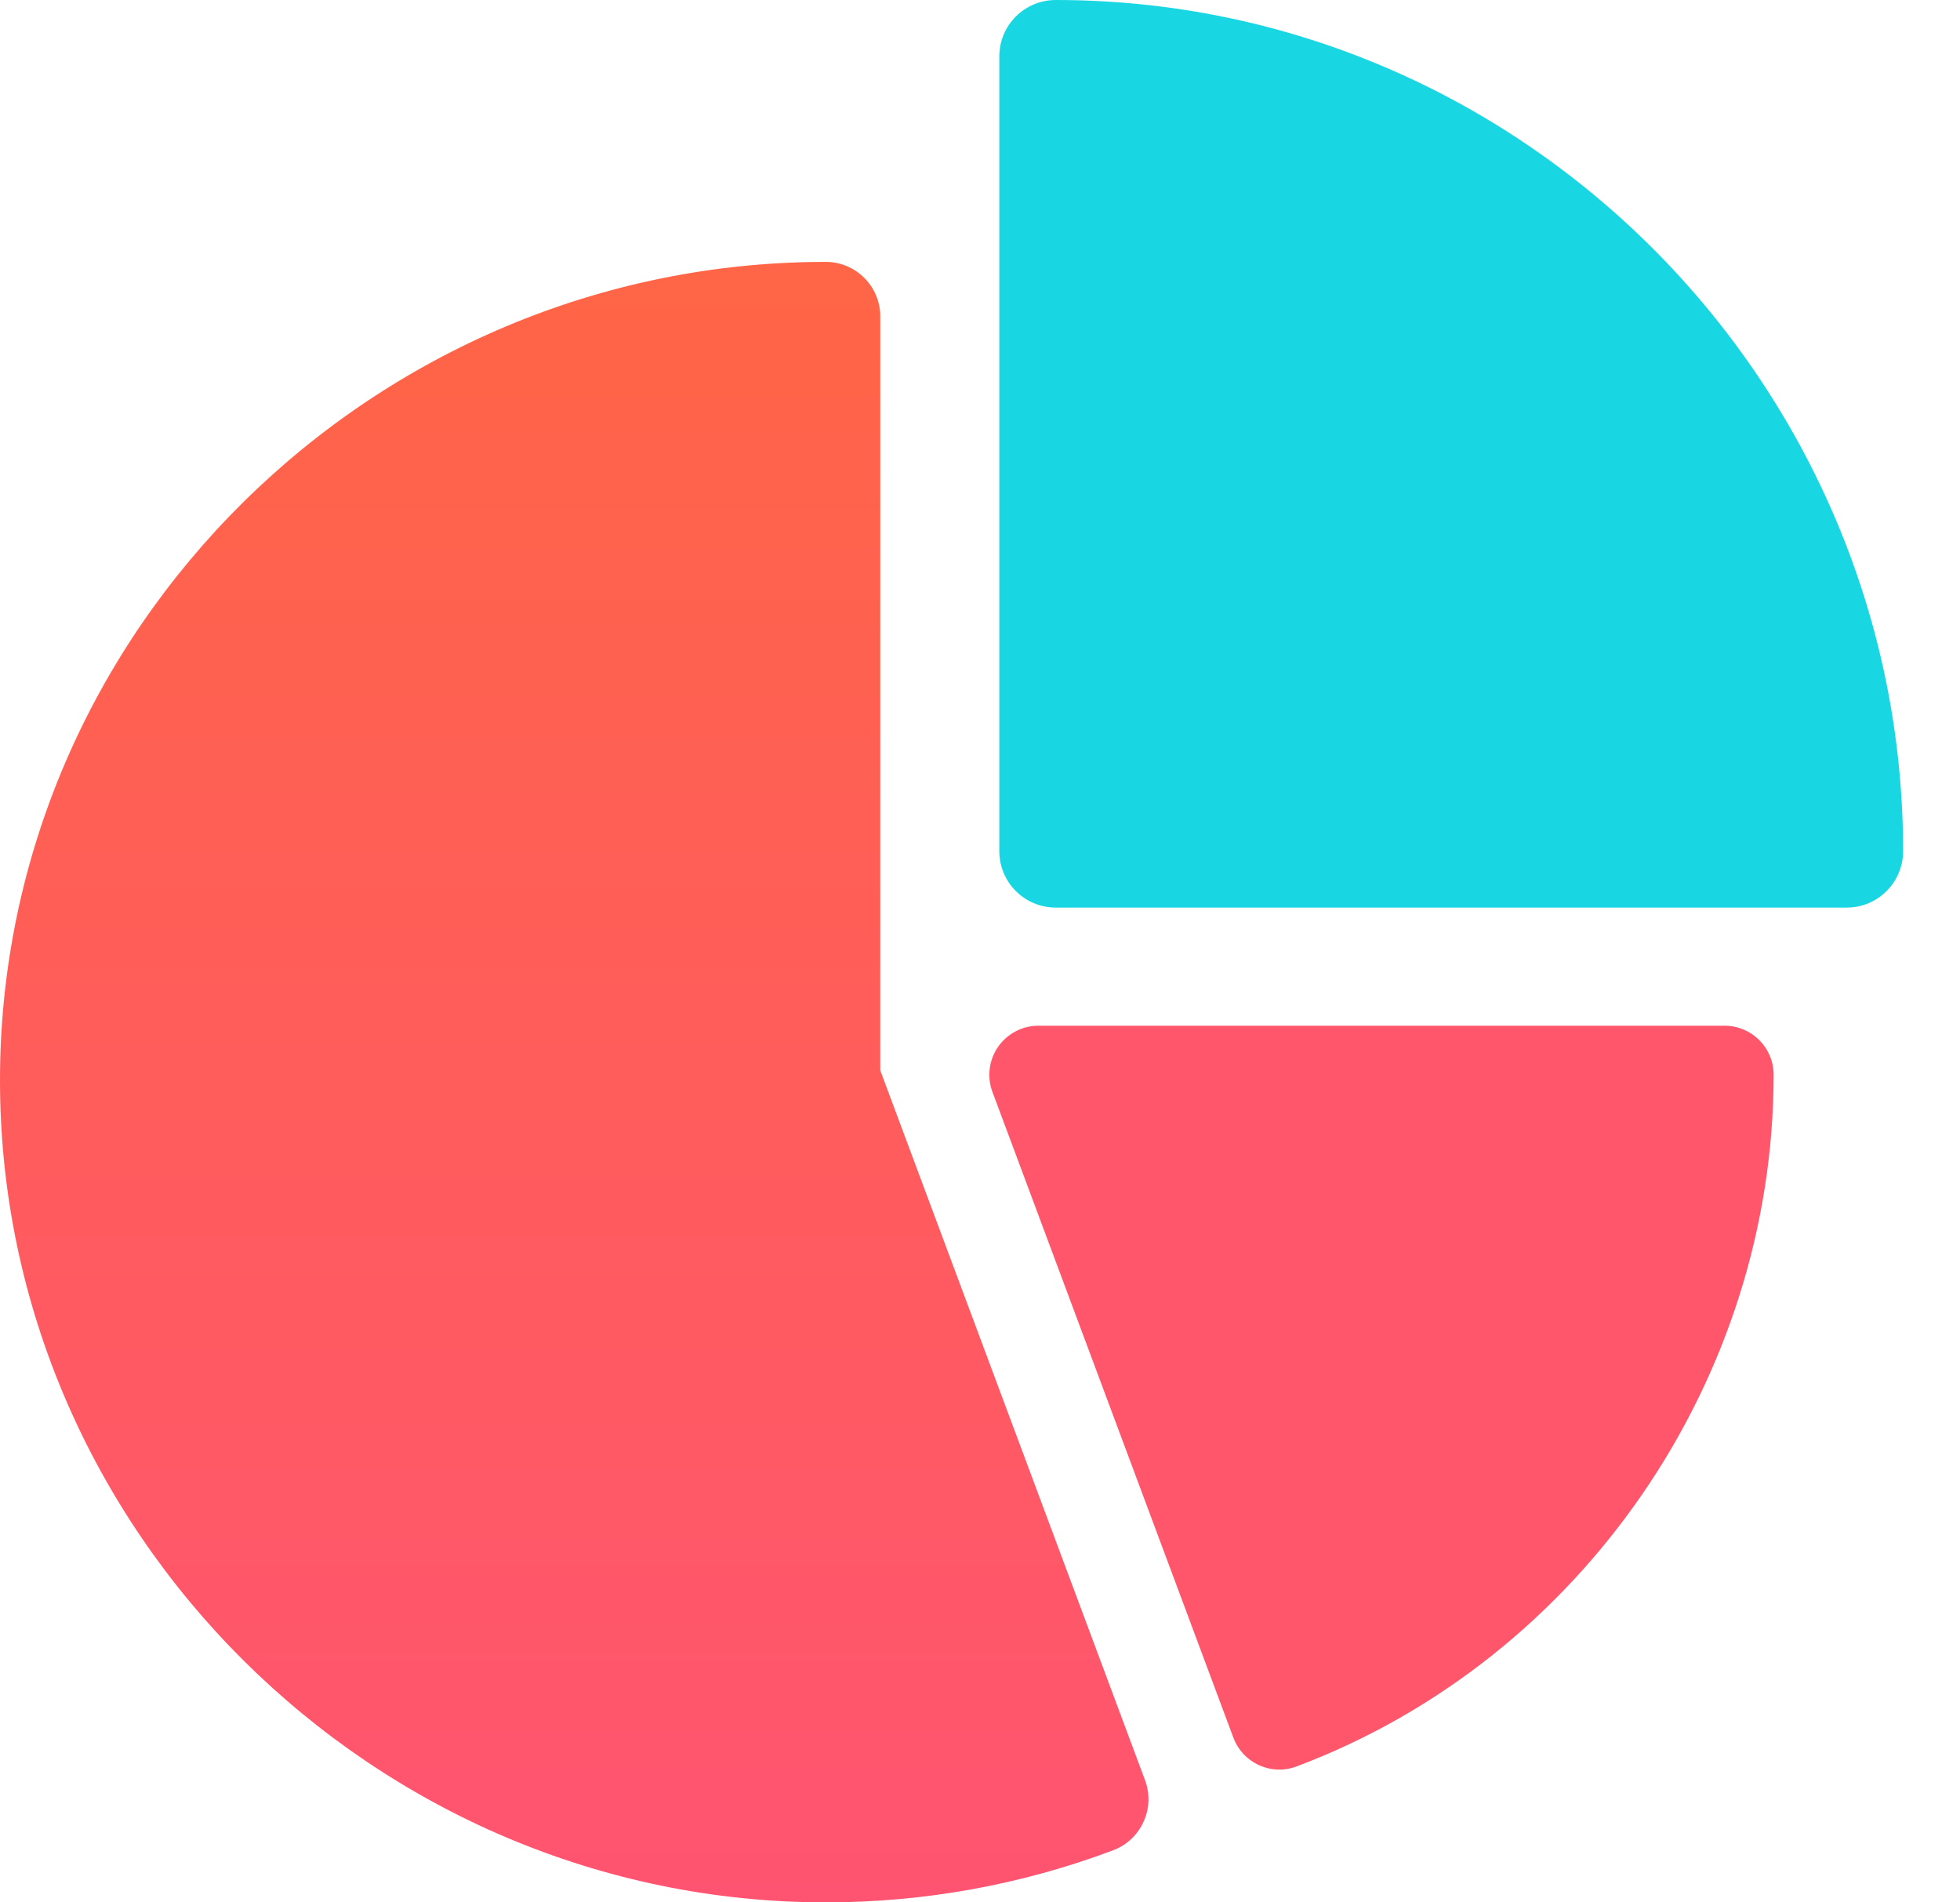
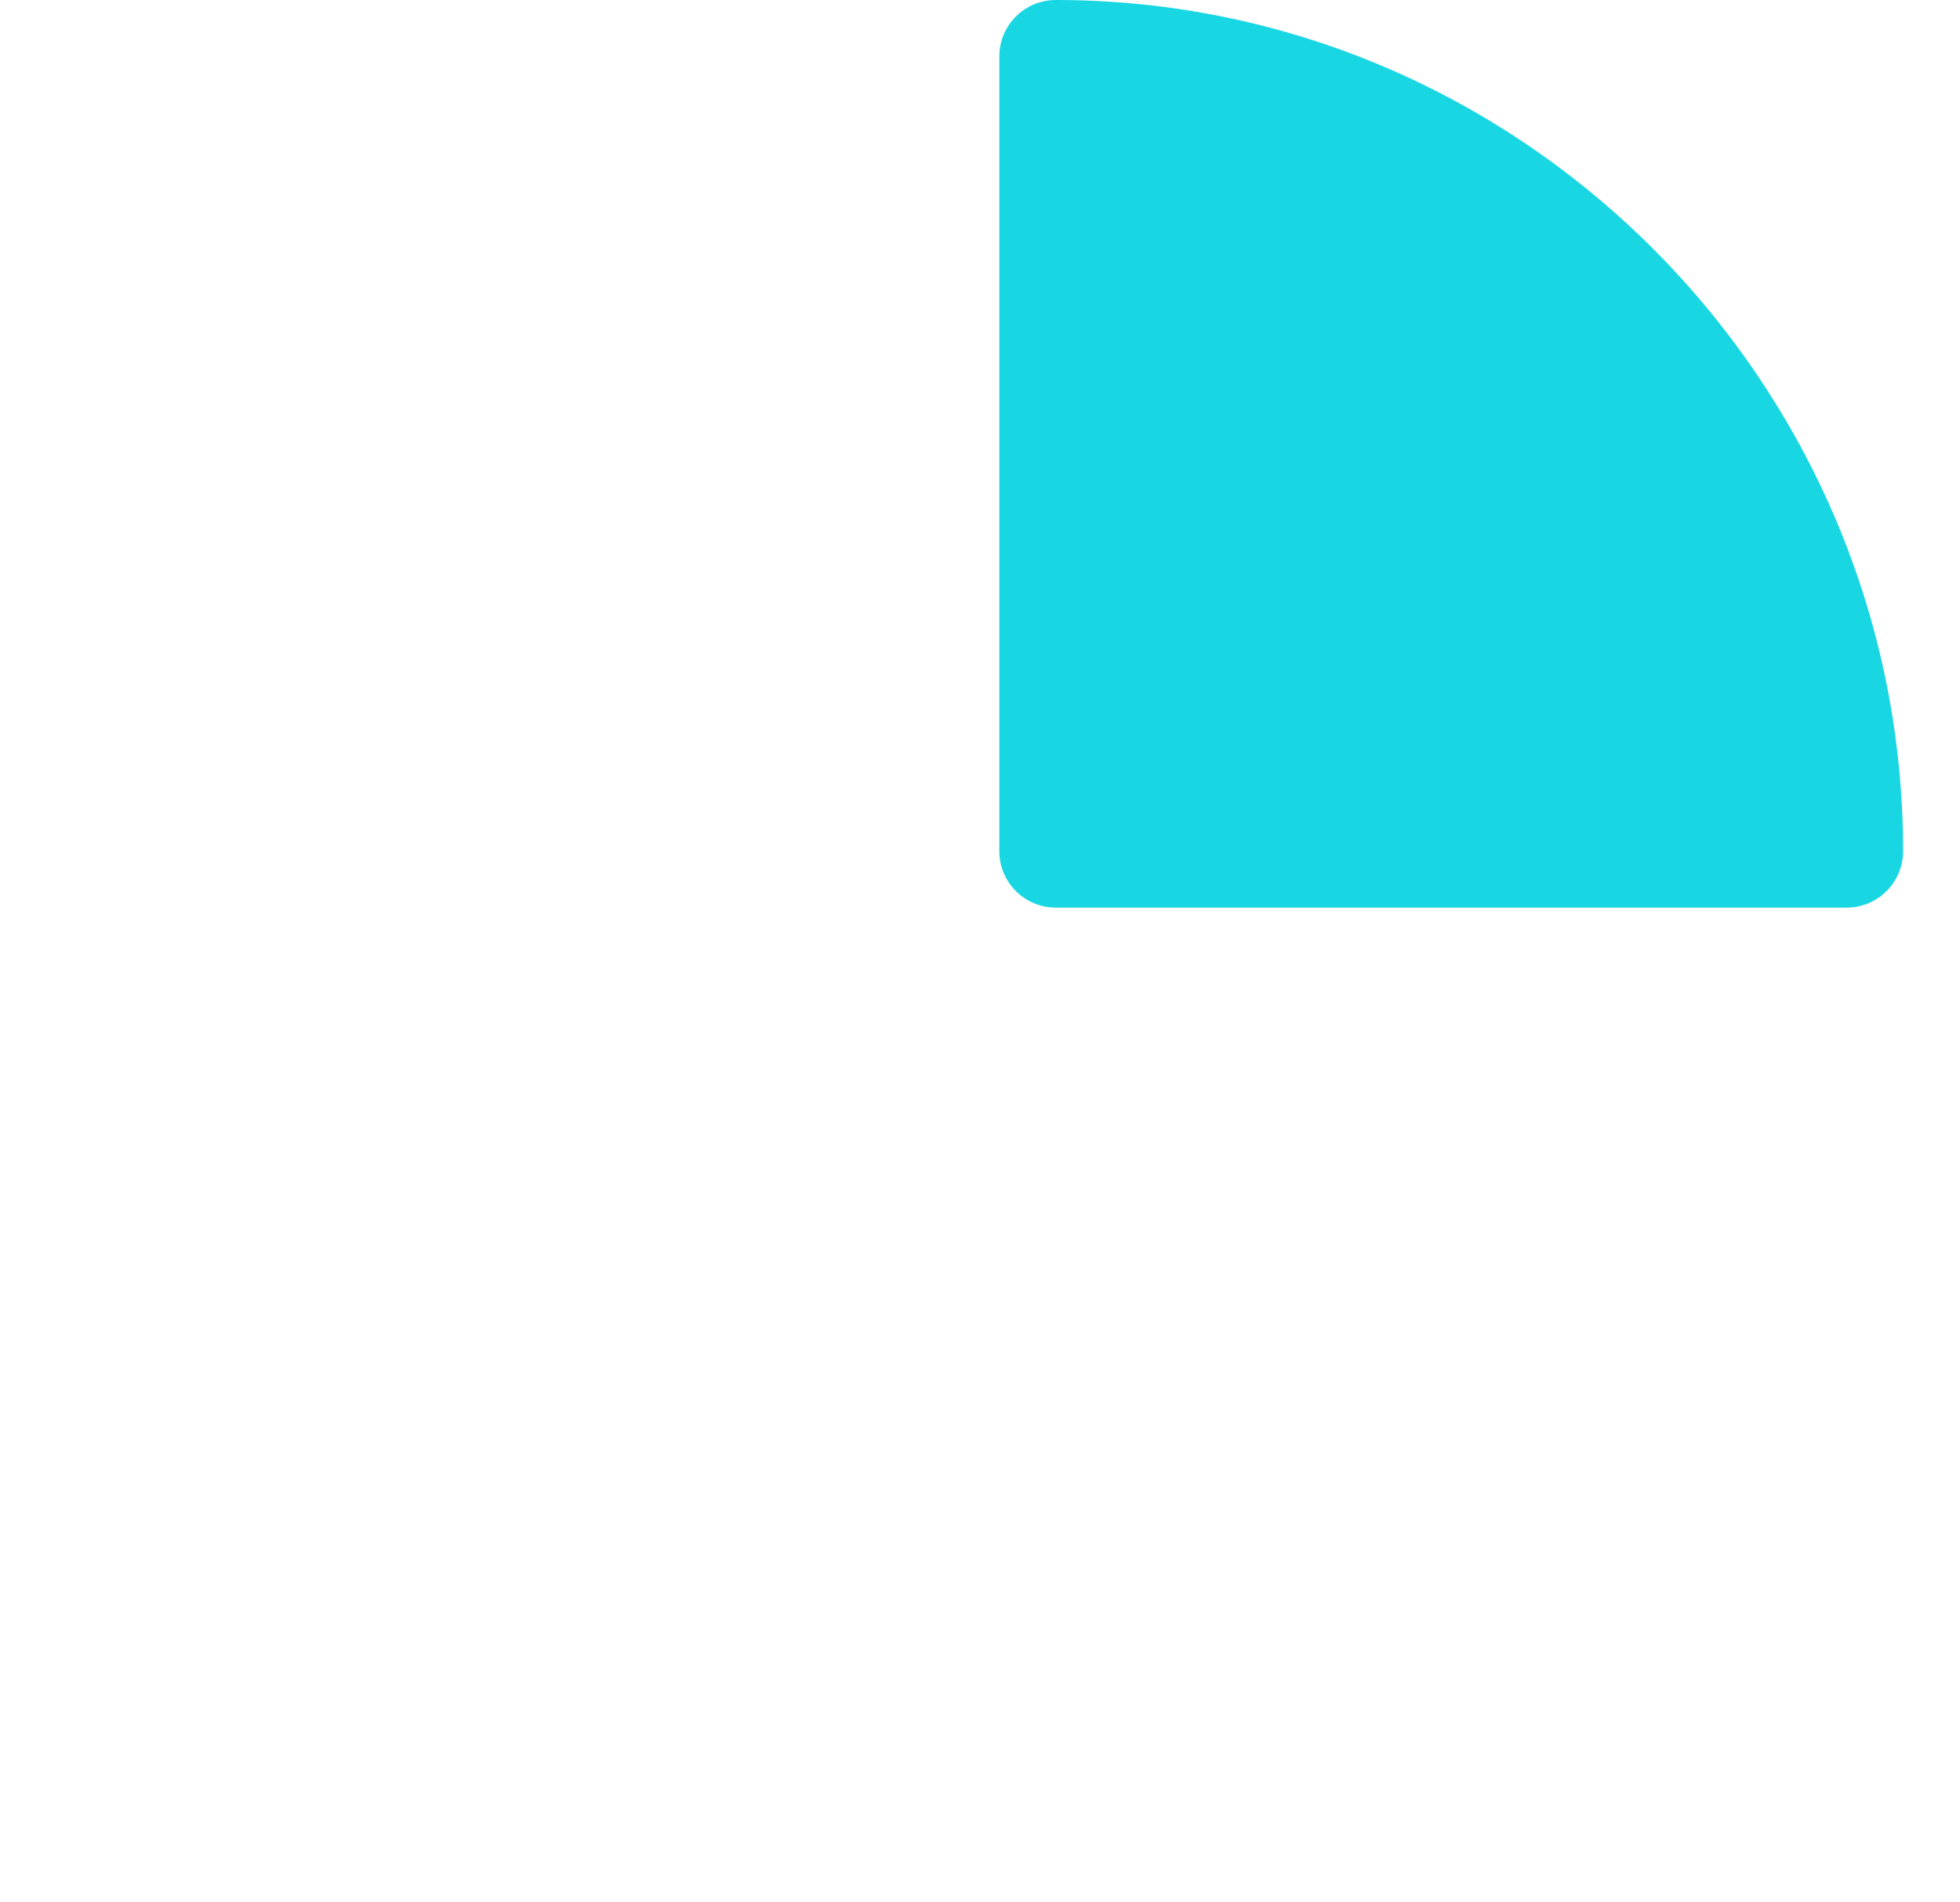
<svg xmlns="http://www.w3.org/2000/svg" width="34" height="33" viewBox="0 0 34 33" fill="none">
  <path d="M18.315 0C17.773 0 17.335 0.438 17.335 0.98V14.764C17.335 15.306 17.773 15.744 18.315 15.744H32.033C32.575 15.744 33.013 15.306 33.013 14.764C33.013 6.659 26.42 0 18.315 0Z" fill="#18D7E3" />
-   <path d="M19.862 30.878L15.27 18.568V5.489C15.27 4.966 14.846 4.543 14.323 4.543C6.494 4.543 0 10.911 0 18.74C0 26.568 6.494 33 14.323 33C16.037 33 17.714 32.696 19.309 32.097C19.798 31.913 20.045 31.367 19.862 30.878Z" fill="url(#paint0_linear)" />
-   <path d="M29.916 17.793H18.013C17.734 17.793 17.473 17.93 17.314 18.159C17.155 18.388 17.118 18.681 17.216 18.942L21.396 30.145C21.476 30.356 21.635 30.527 21.841 30.62C22.047 30.714 22.279 30.722 22.492 30.642C27.441 28.779 30.767 23.924 30.767 18.643C30.767 18.173 30.386 17.793 29.916 17.793Z" fill="#FF566C" />
  <defs>
    <linearGradient id="paint0_linear" x1="9.961" y1="4.543" x2="9.961" y2="33" gradientUnits="userSpaceOnUse">
      <stop stop-color="#FF6546" />
      <stop offset="1" stop-color="#FF5471" />
    </linearGradient>
  </defs>
</svg>